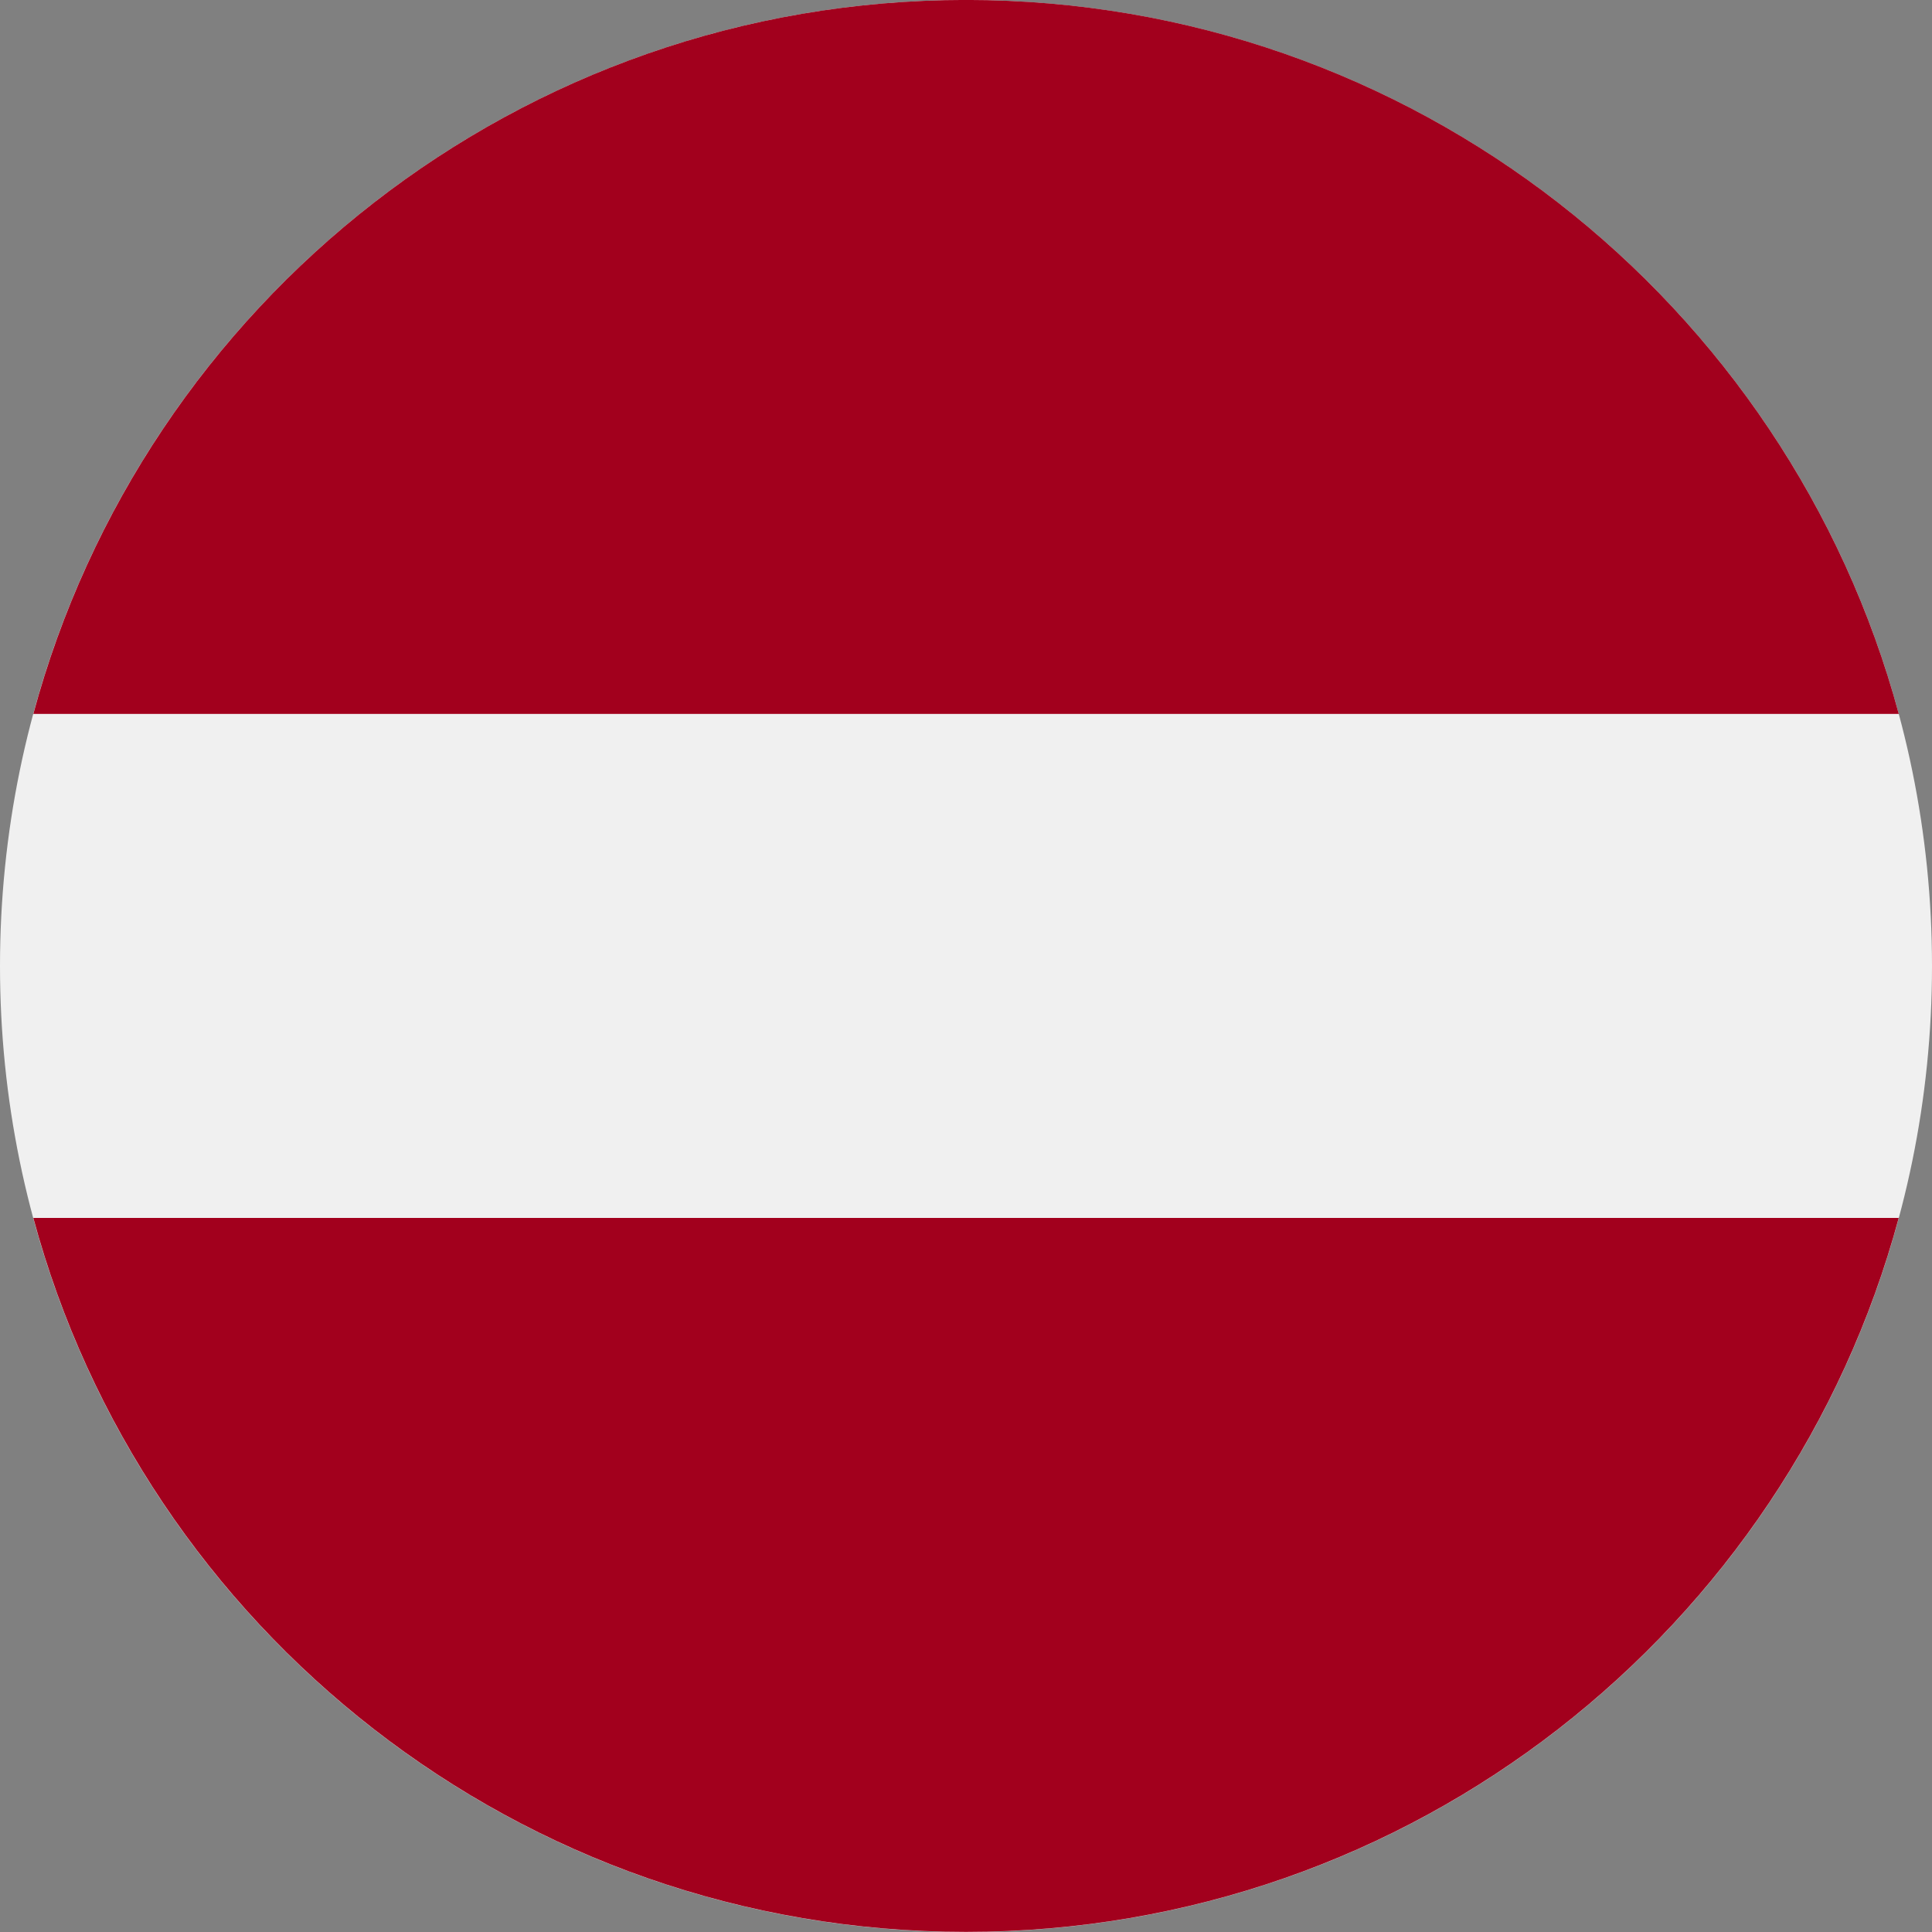
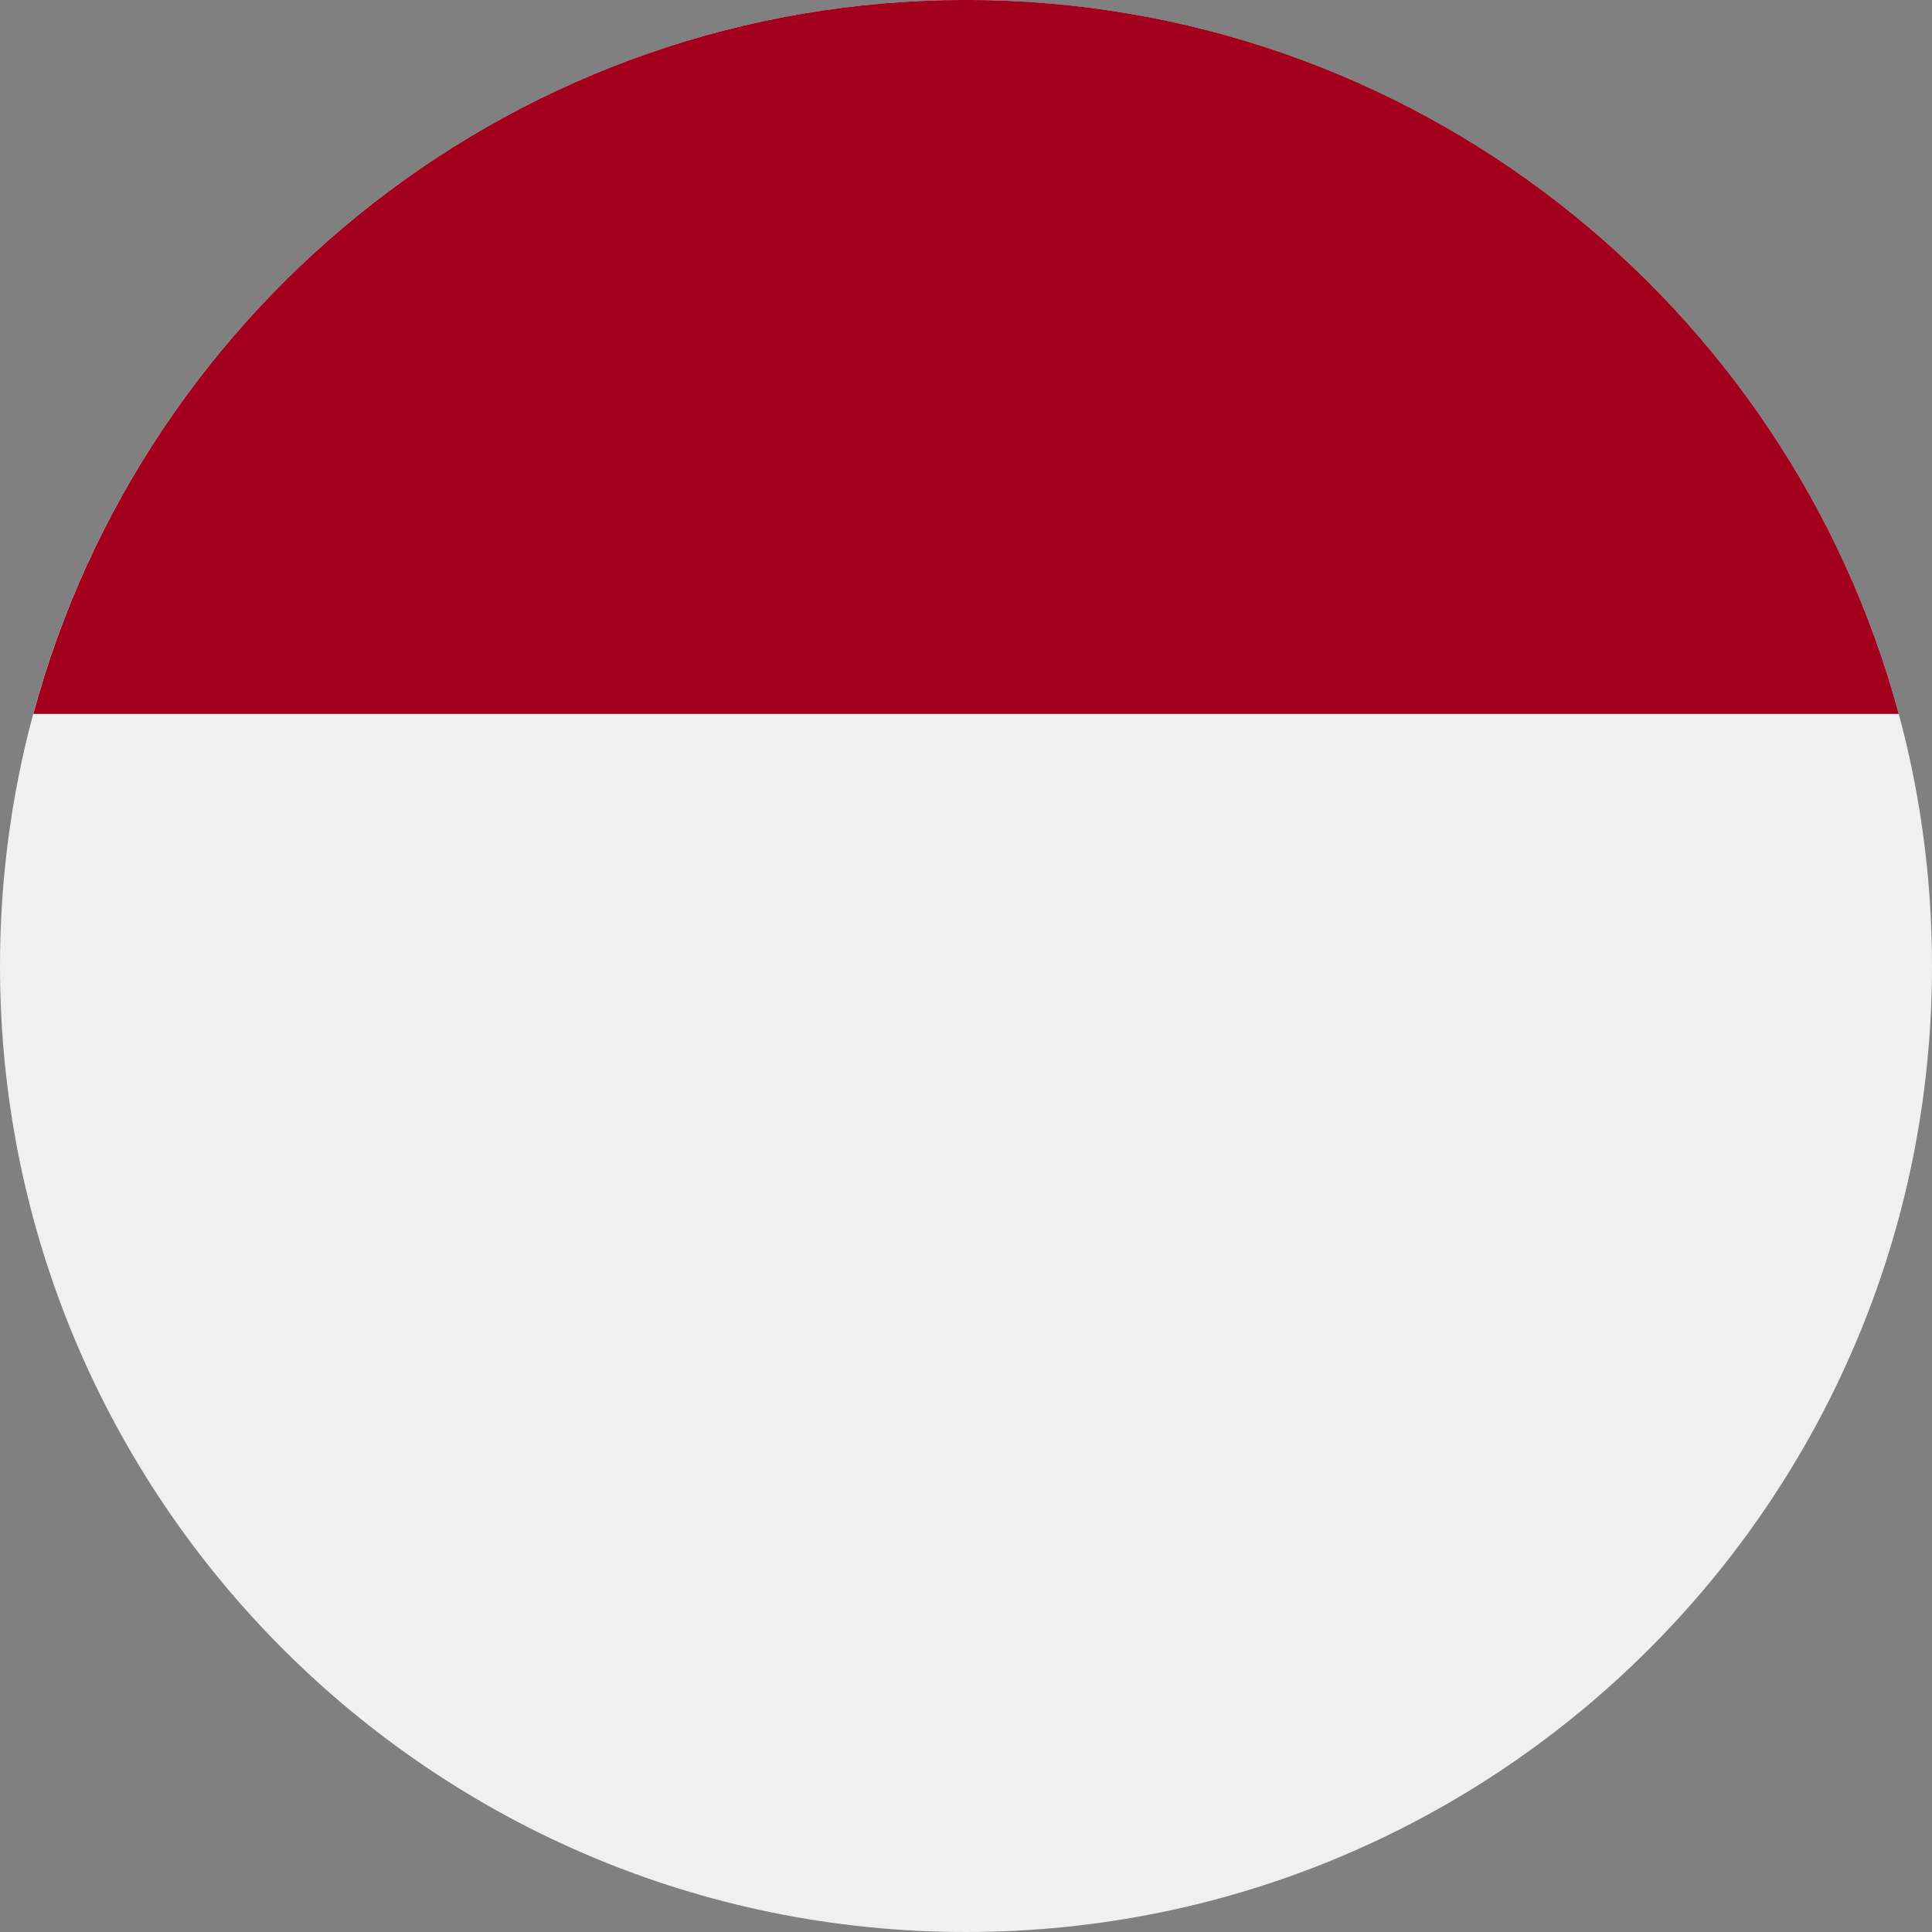
<svg xmlns="http://www.w3.org/2000/svg" width="36" height="36" viewBox="0 0 36 36" fill="none">
  <rect x="0" y="0" width="36" height="36" fill="#808080" stroke="none" />
  <path d="M18 36C27.941 36 36 27.941 36 18C36 8.059 27.941 0 18 0C8.059 0 0 8.059 0 18C0 27.941 8.059 36 18 36Z" fill="#F0F0F0" />
  <path d="M18.001 -0.001C9.684 -0.001 2.686 5.639 0.621 13.303H35.381C33.315 5.639 26.317 -0.001 18.001 -0.001Z" fill="#A2001D" />
-   <path d="M18 35.998C26.317 35.998 33.315 30.357 35.38 22.694H0.621C2.686 30.357 9.684 35.998 18 35.998Z" fill="#A2001D" />
</svg>